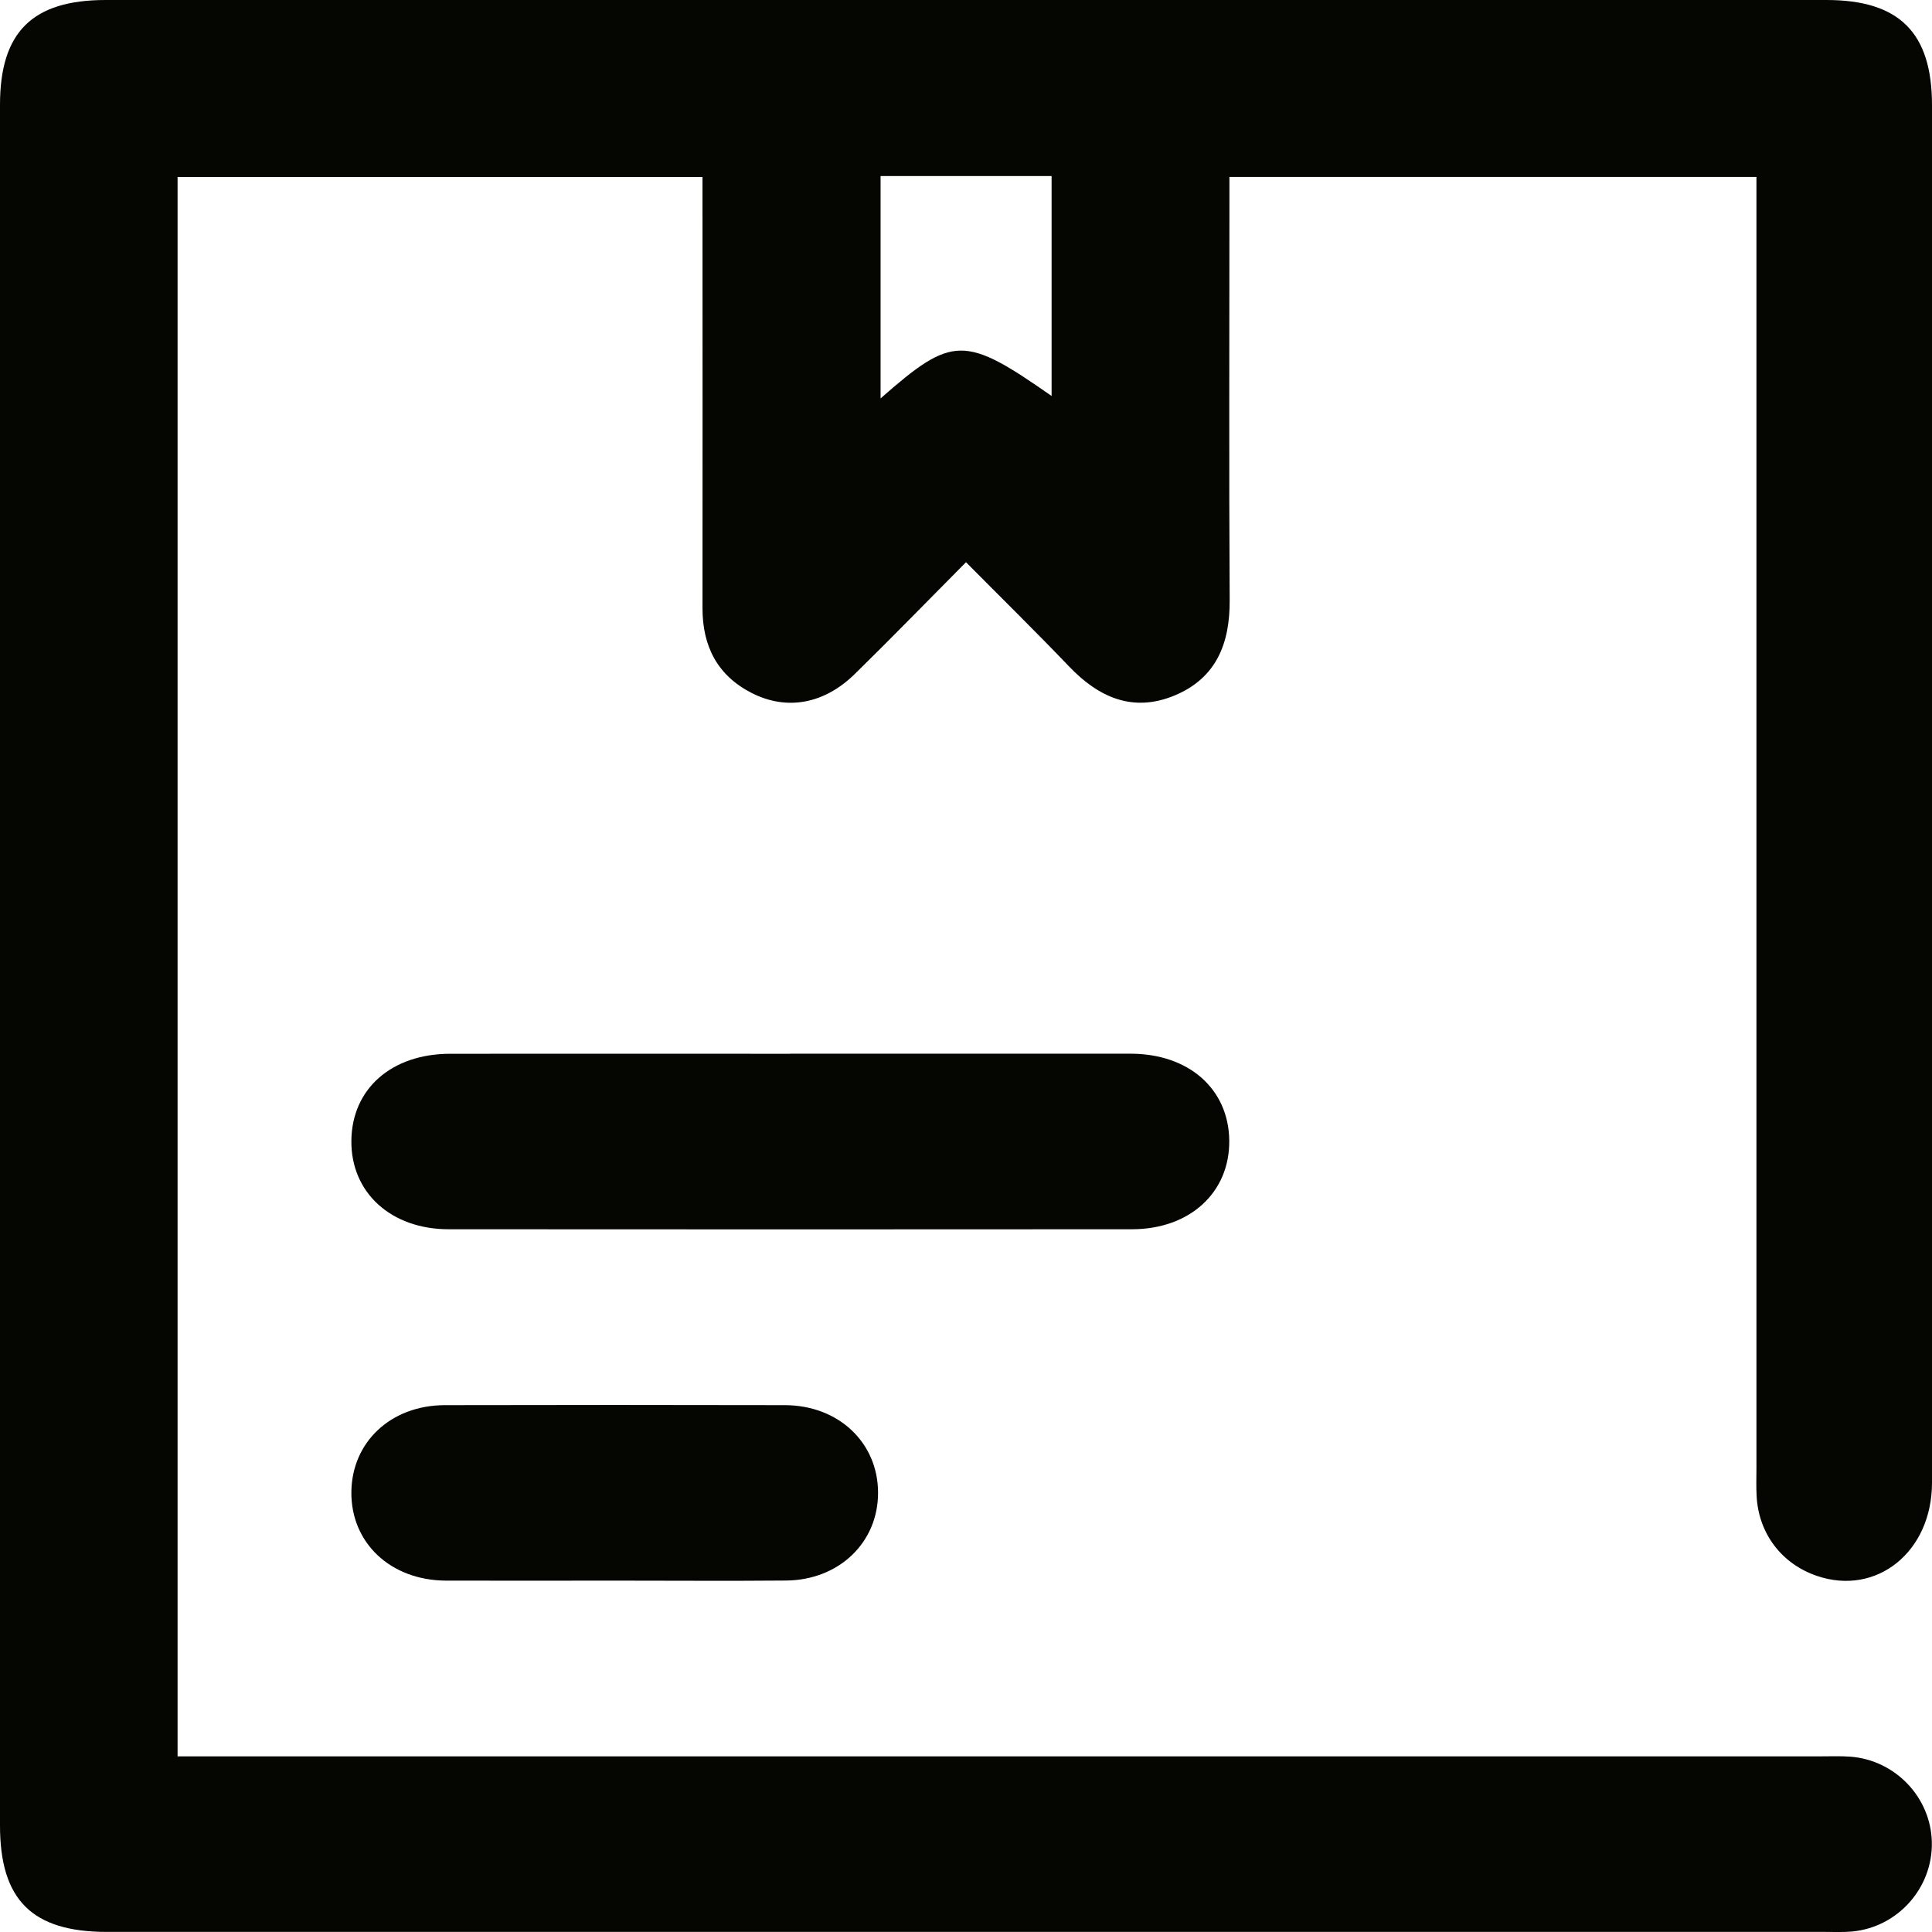
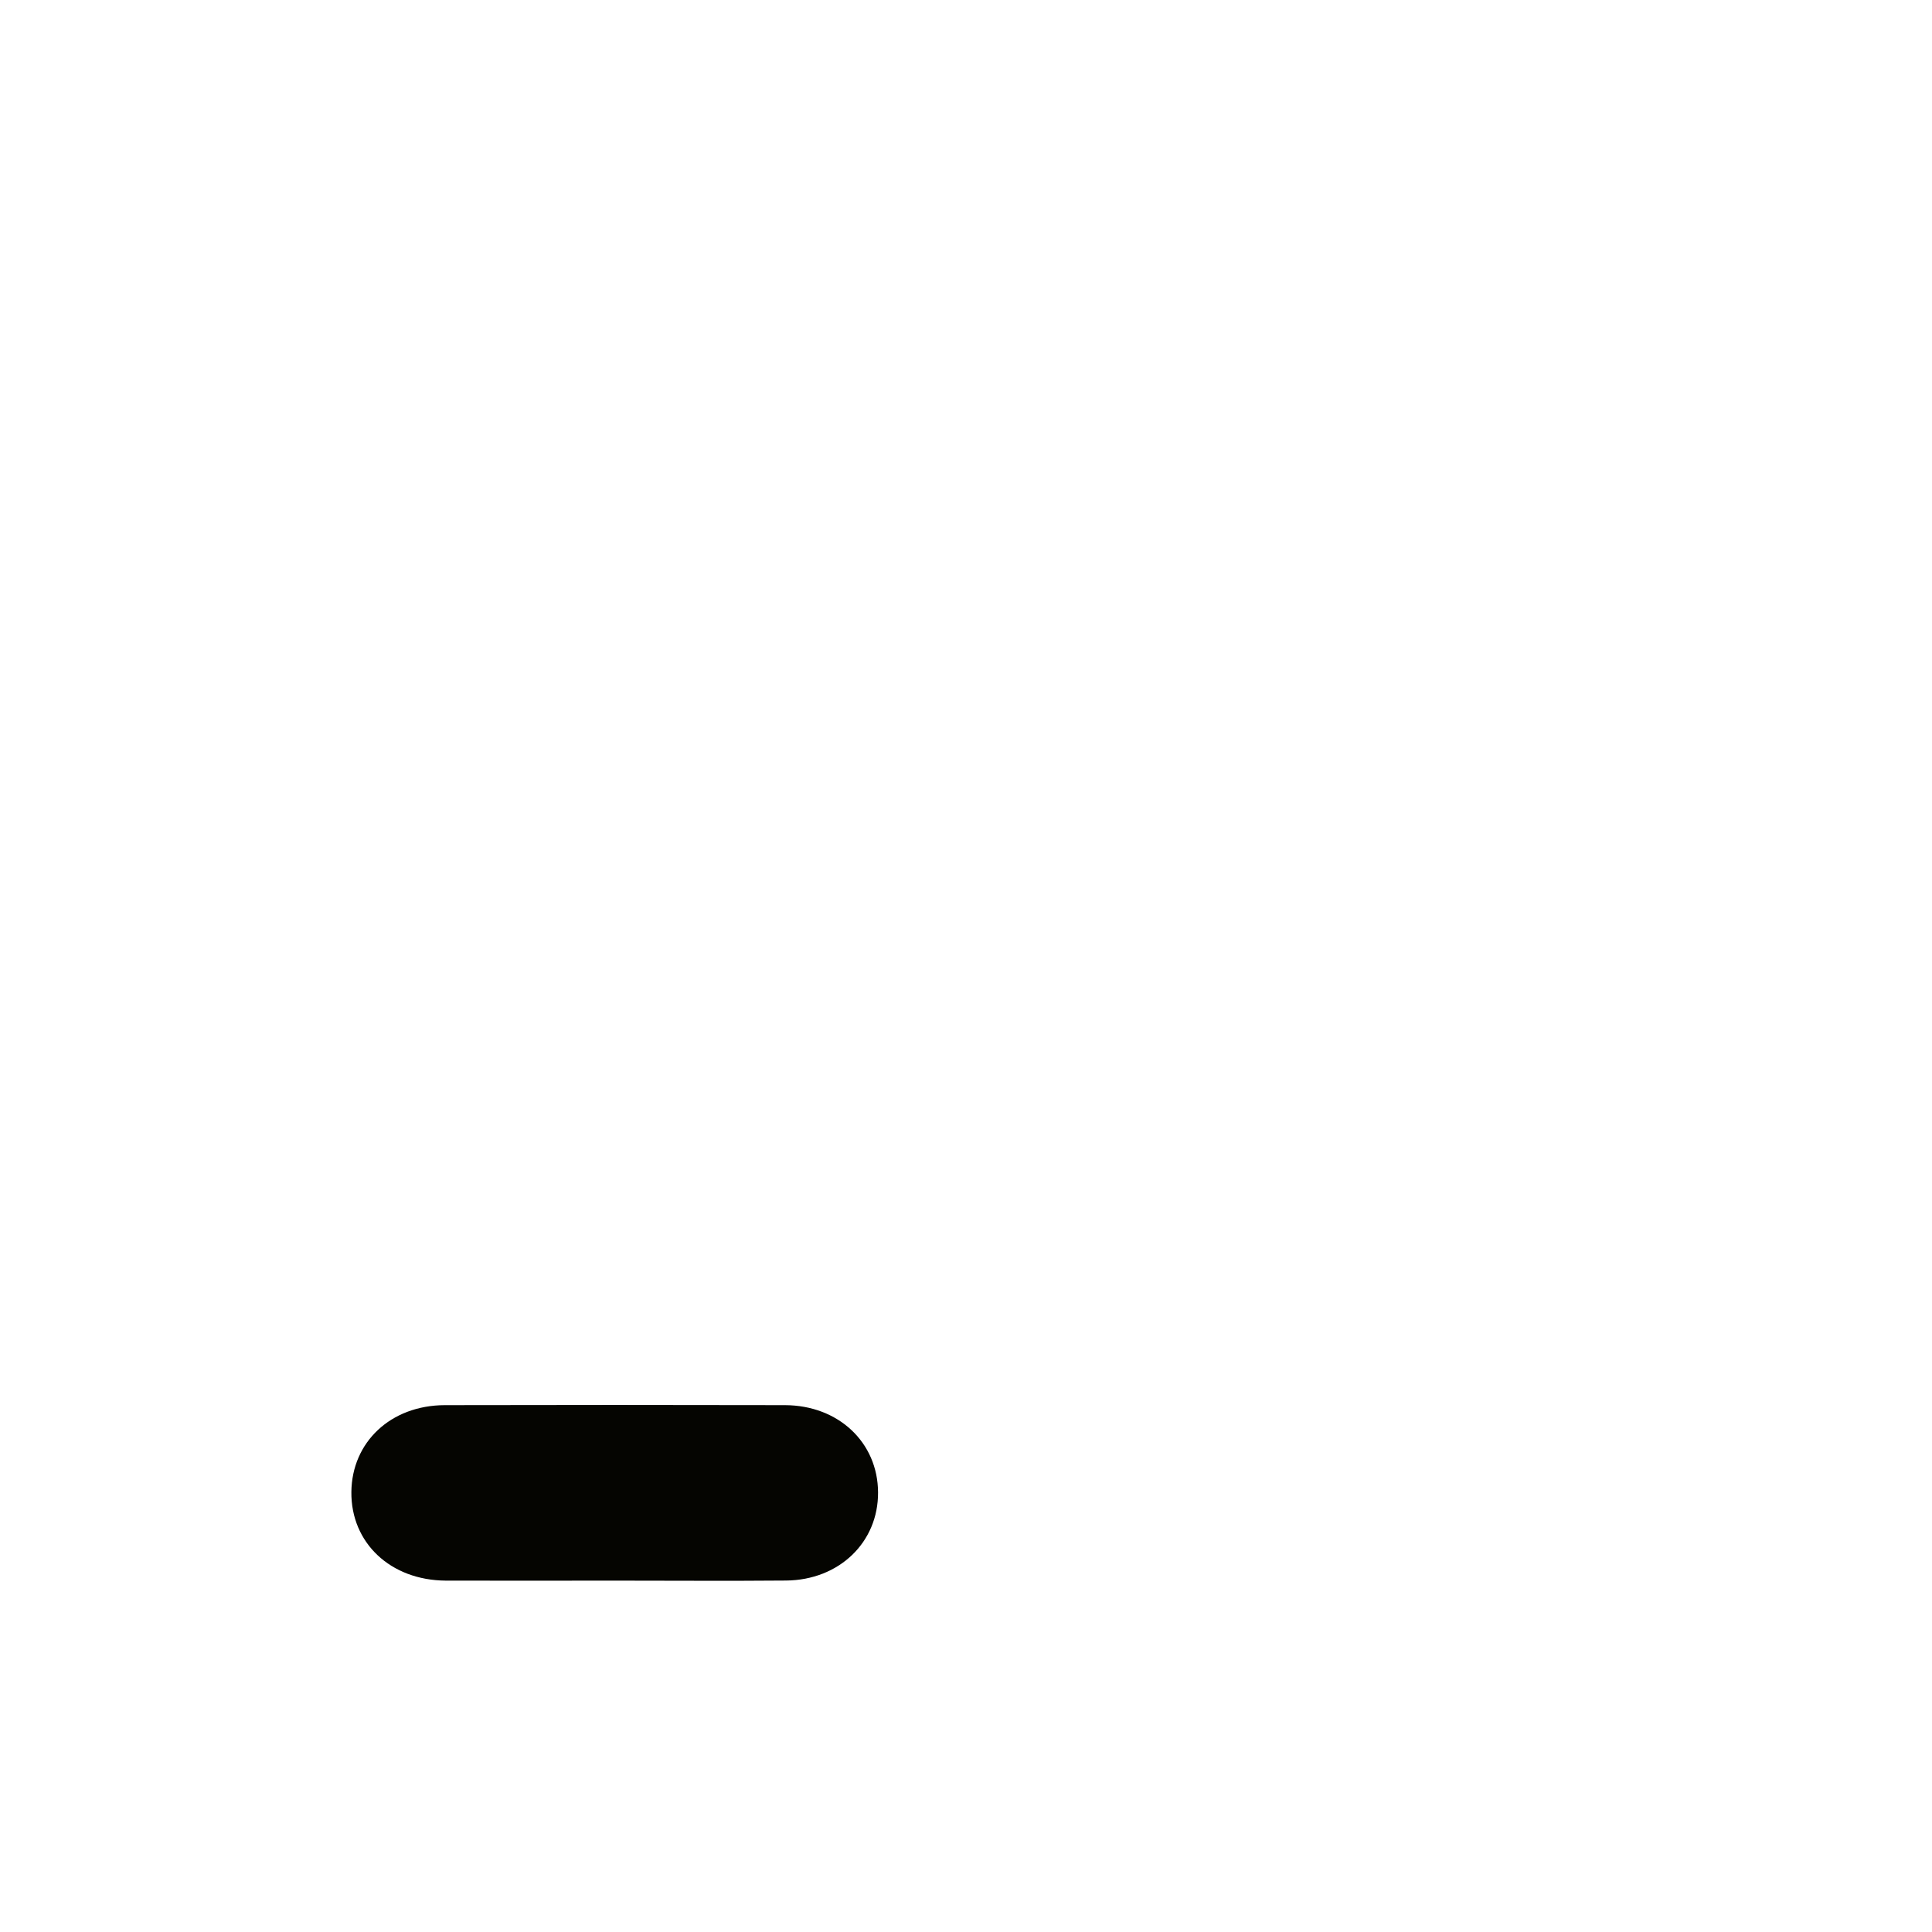
<svg xmlns="http://www.w3.org/2000/svg" width="23" height="23" viewBox="0 0 23 23" fill="none">
  <g clip-path="url(#clip0_150_2781)">
-     <path d="M20.909 2.106H14.636V2.471C14.636 4.028 14.63 5.585 14.639 7.142C14.643 7.66 14.48 8.071 13.987 8.278C13.49 8.486 13.081 8.305 12.726 7.933C12.336 7.525 11.931 7.128 11.5 6.693C11.048 7.148 10.619 7.59 10.178 8.022C9.813 8.381 9.369 8.462 8.953 8.252C8.542 8.044 8.363 7.696 8.363 7.241C8.365 5.651 8.363 4.062 8.363 2.472C8.363 2.355 8.363 2.239 8.363 2.107H2.114V20.909C2.243 20.909 2.369 20.909 2.496 20.909C8.889 20.909 15.281 20.909 21.674 20.909C21.794 20.909 21.914 20.904 22.032 20.913C22.565 20.955 22.986 21.399 22.998 21.928C23.011 22.471 22.597 22.941 22.052 22.994C21.944 23.004 21.834 22.999 21.725 22.999C14.908 22.999 8.091 22.999 1.274 22.999C0.382 22.999 0 22.619 0 21.732C0 14.904 0 8.076 0 1.248C0 0.381 0.385 0 1.259 0C8.087 0 14.915 0 21.743 0C22.61 0 23 0.388 23 1.252C23 6.719 23 12.185 23 17.652C23 18.473 22.342 19.003 21.631 18.761C21.209 18.618 20.933 18.253 20.912 17.806C20.906 17.698 20.91 17.589 20.91 17.48C20.91 12.492 20.91 7.505 20.91 2.518C20.91 2.389 20.91 2.26 20.91 2.107L20.909 2.106ZM10.483 2.096V4.743C11.341 3.989 11.481 3.989 12.519 4.714V2.096H10.483Z" fill="#050501" />
-     <path d="M9.408 12.544C10.758 12.544 12.108 12.543 13.458 12.544C14.154 12.544 14.629 12.966 14.634 13.581C14.639 14.198 14.163 14.634 13.475 14.634C10.763 14.636 8.053 14.636 5.342 14.634C4.654 14.634 4.177 14.197 4.183 13.581C4.188 12.964 4.659 12.546 5.358 12.545C6.708 12.543 8.058 12.545 9.408 12.545V12.544Z" fill="#050501" />
    <path d="M7.332 18.817C6.657 18.817 5.982 18.819 5.307 18.817C4.648 18.813 4.177 18.367 4.183 17.762C4.189 17.167 4.652 16.73 5.295 16.728C6.645 16.725 7.995 16.725 9.345 16.728C9.983 16.73 10.45 17.173 10.453 17.766C10.457 18.359 9.991 18.811 9.357 18.816C8.682 18.822 8.007 18.817 7.332 18.817V18.817Z" fill="#050501" />
  </g>
  <defs>
    <clipPath id="clip0_150_2781">
      <rect width="23" height="23" fill="white" />
    </clipPath>
  </defs>
</svg>